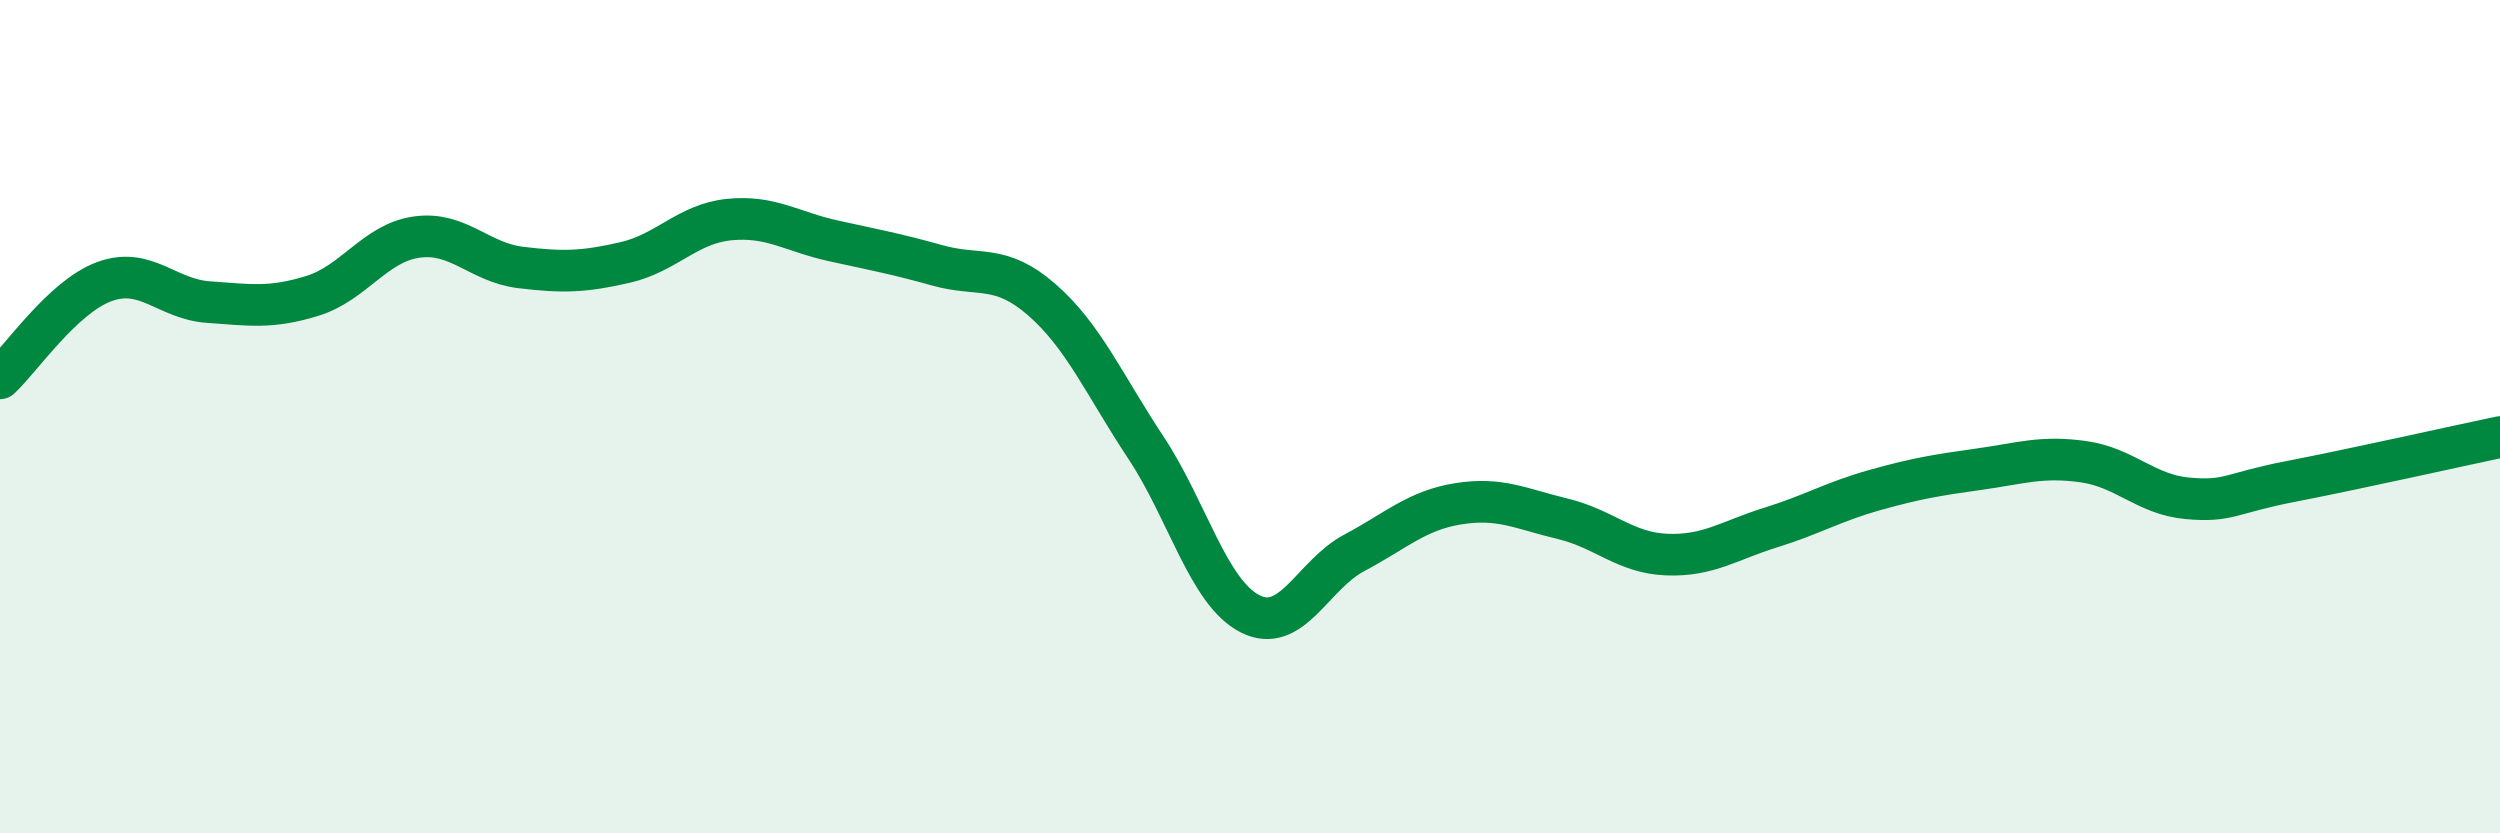
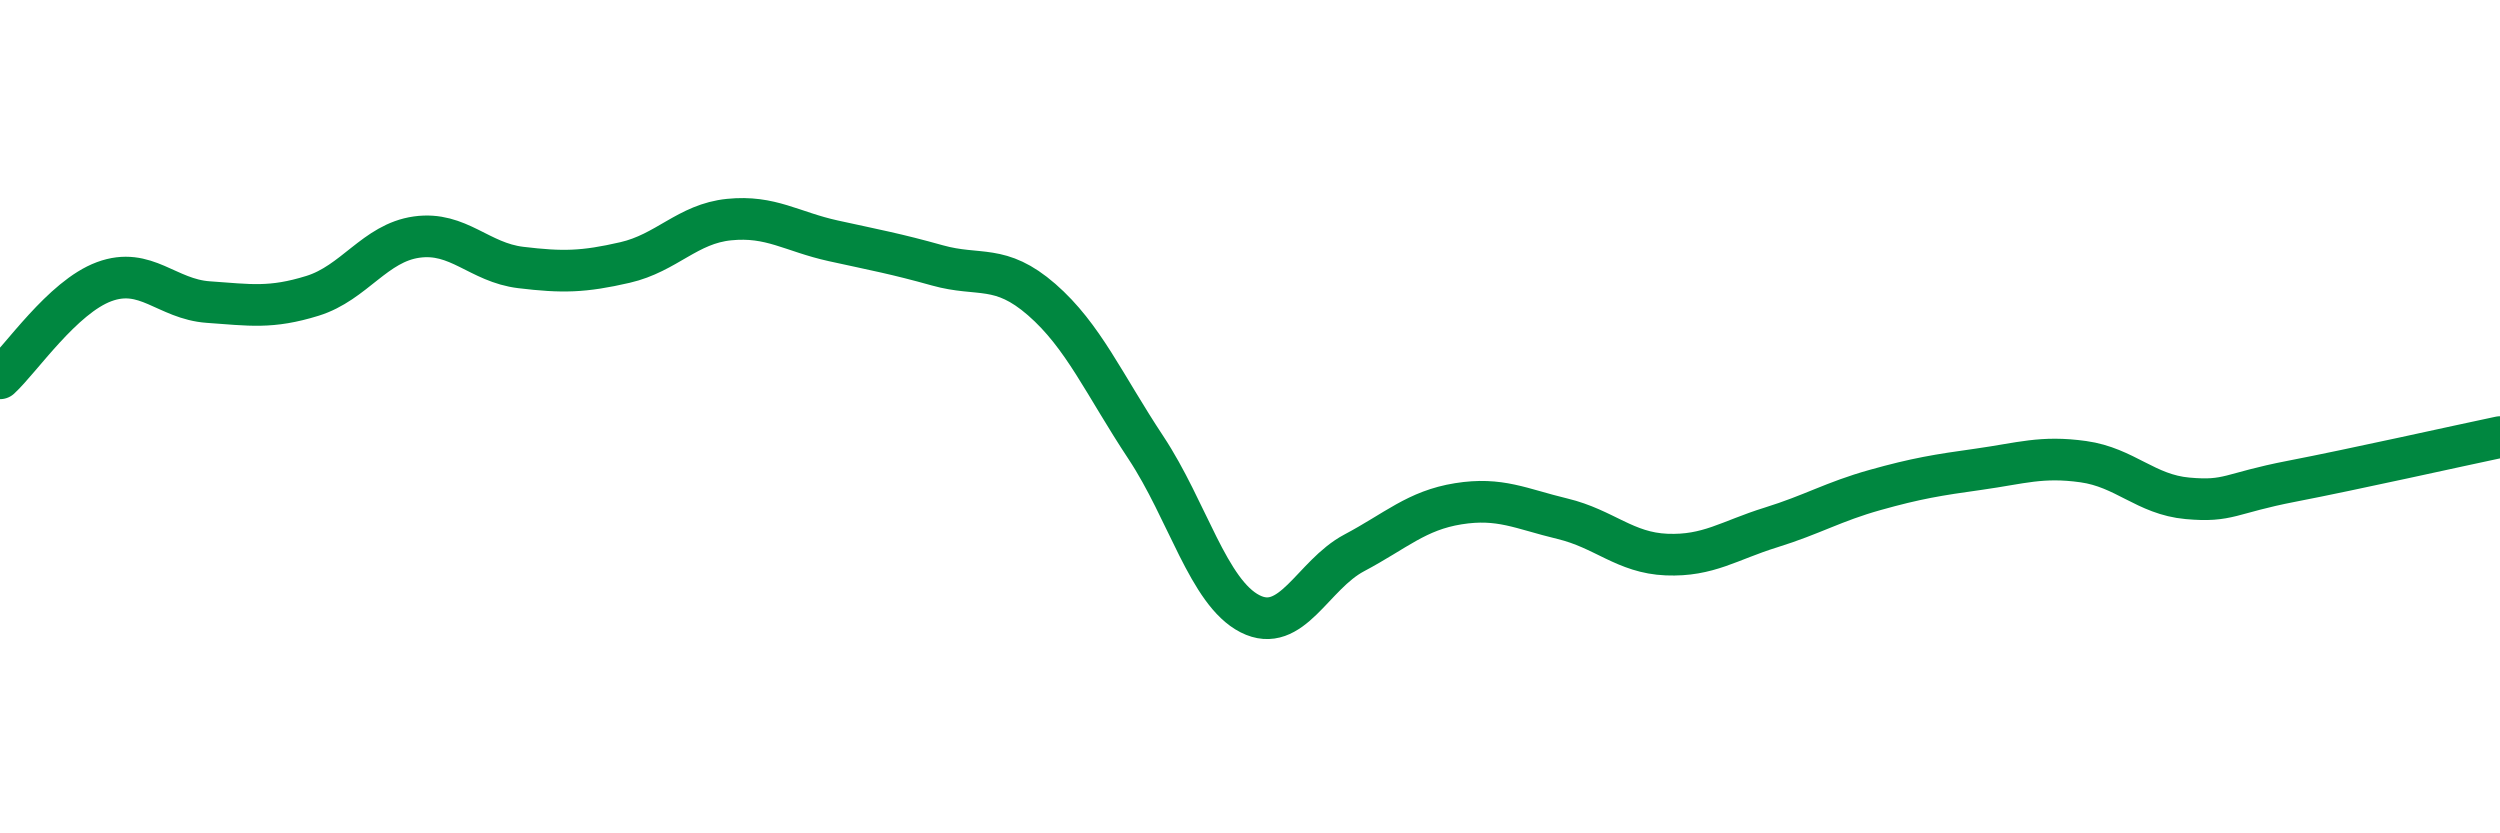
<svg xmlns="http://www.w3.org/2000/svg" width="60" height="20" viewBox="0 0 60 20">
-   <path d="M 0,9.08 C 0.5,8.62 1.5,7.13 2.5,6.76 C 3.5,6.39 4,7.18 5,7.25 C 6,7.32 6.5,7.41 7.5,7.1 C 8.5,6.79 9,5.83 10,5.69 C 11,5.55 11.5,6.3 12.5,6.42 C 13.5,6.54 14,6.53 15,6.3 C 16,6.07 16.5,5.37 17.5,5.27 C 18.5,5.17 19,5.56 20,5.78 C 21,6 21.5,6.09 22.5,6.37 C 23.5,6.65 24,6.32 25,7.19 C 26,8.06 26.5,9.23 27.5,10.74 C 28.5,12.25 29,14.22 30,14.73 C 31,15.24 31.5,13.8 32.5,13.27 C 33.5,12.74 34,12.25 35,12.09 C 36,11.93 36.5,12.21 37.5,12.45 C 38.5,12.69 39,13.27 40,13.31 C 41,13.35 41.5,12.97 42.5,12.66 C 43.5,12.35 44,12.04 45,11.76 C 46,11.48 46.5,11.4 47.5,11.26 C 48.5,11.12 49,10.94 50,11.08 C 51,11.22 51.5,11.87 52.5,11.96 C 53.5,12.05 53.5,11.84 55,11.55 C 56.5,11.26 59,10.7 60,10.49L60 20L0 20Z" fill="#008740" opacity="0.1" stroke-linecap="round" stroke-linejoin="round" />
  <path d="M 0,9.08 C 0.5,8.62 1.5,7.13 2.5,6.76 C 3.5,6.39 4,7.18 5,7.25 C 6,7.32 6.5,7.41 7.5,7.1 C 8.5,6.79 9,5.83 10,5.69 C 11,5.55 11.5,6.3 12.5,6.42 C 13.5,6.54 14,6.53 15,6.3 C 16,6.07 16.5,5.37 17.5,5.27 C 18.5,5.17 19,5.56 20,5.78 C 21,6 21.5,6.09 22.5,6.37 C 23.5,6.65 24,6.32 25,7.19 C 26,8.06 26.5,9.23 27.5,10.74 C 28.5,12.25 29,14.22 30,14.73 C 31,15.24 31.5,13.8 32.5,13.27 C 33.5,12.74 34,12.25 35,12.09 C 36,11.93 36.5,12.21 37.5,12.45 C 38.5,12.69 39,13.27 40,13.31 C 41,13.35 41.5,12.97 42.5,12.66 C 43.5,12.35 44,12.04 45,11.76 C 46,11.48 46.5,11.4 47.5,11.26 C 48.5,11.12 49,10.94 50,11.08 C 51,11.22 51.5,11.87 52.5,11.96 C 53.5,12.05 53.5,11.84 55,11.55 C 56.5,11.26 59,10.7 60,10.49" stroke="#008740" stroke-width="1" fill="none" stroke-linecap="round" stroke-linejoin="round" />
</svg>